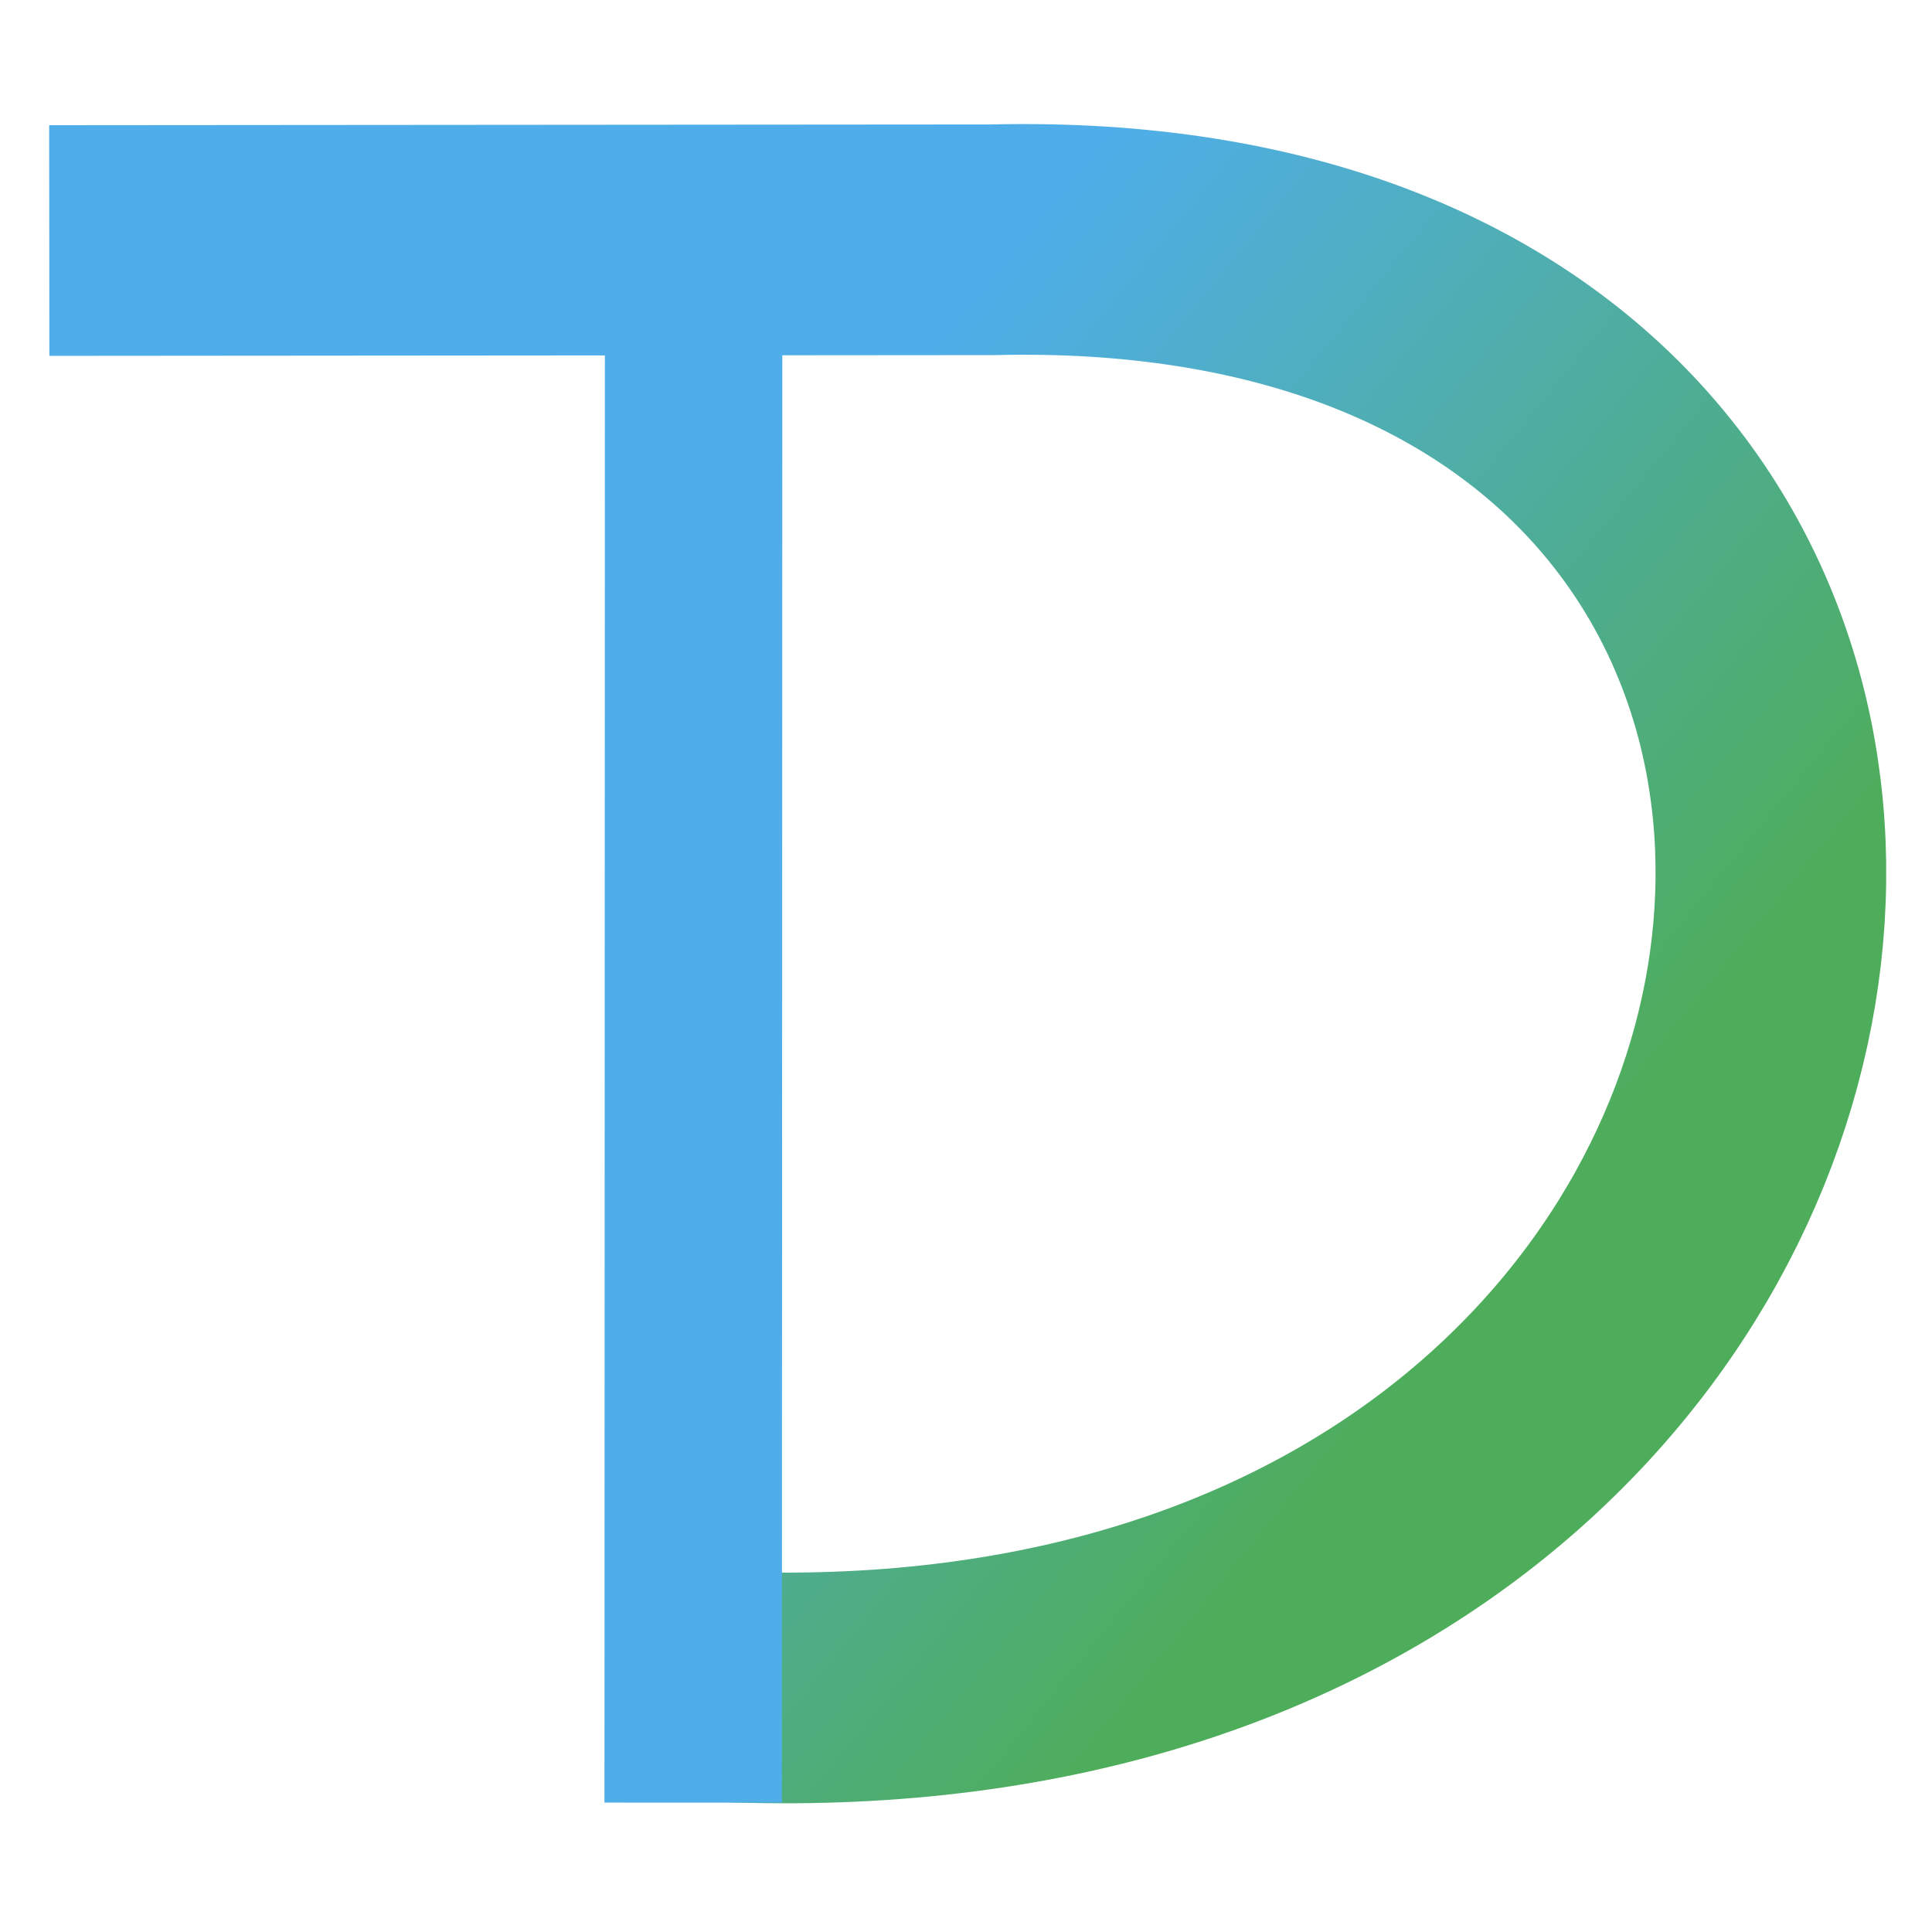
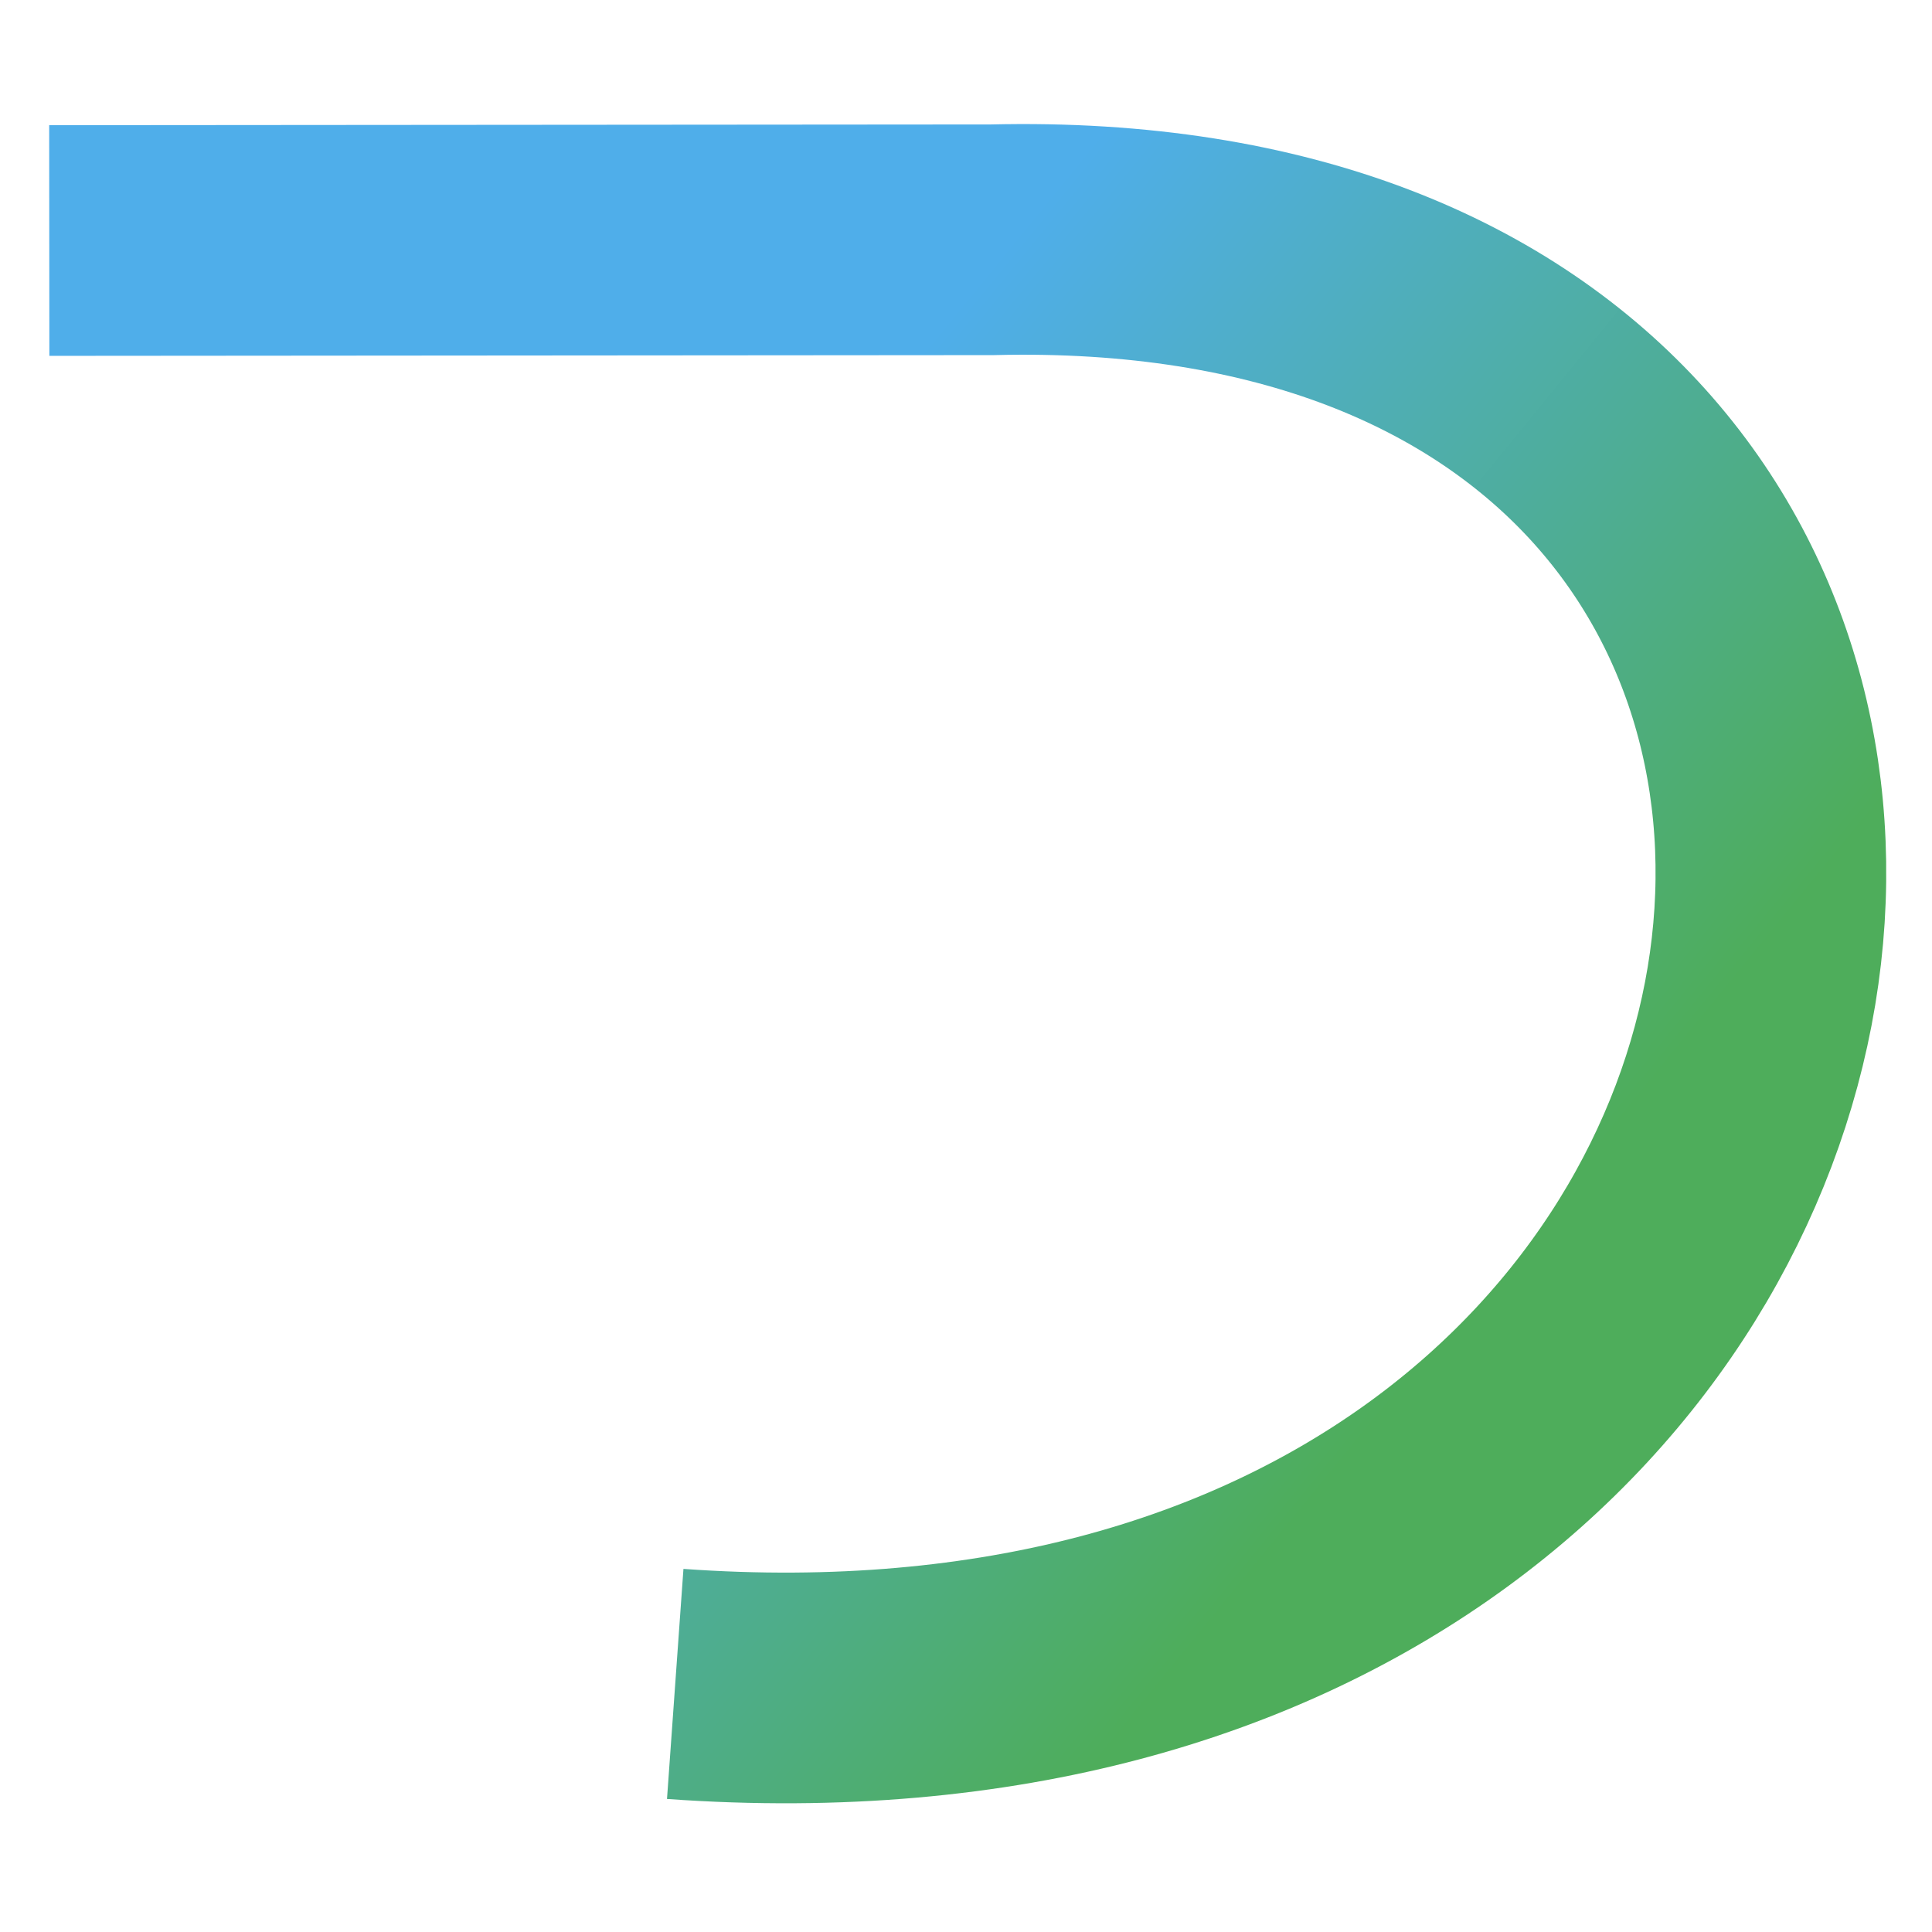
<svg xmlns="http://www.w3.org/2000/svg" xmlns:ns1="https://boxy-svg.com" viewBox="0 0 500 500">
  <defs>
    <linearGradient id="gradient-1" ns1:pinned="true">
      <stop offset="0.818" style="stop-color: rgb(0, 121, 255);" />
    </linearGradient>
    <linearGradient gradientUnits="userSpaceOnUse" x1="241.208" y1="155.819" x2="241.208" y2="246.299" id="gradient-0" gradientTransform="matrix(0.632, -0.775, 0.496, 0.405, 11.422, 279.672)">
      <stop offset="0" style="stop-color: rgb(79, 174, 234);" />
      <stop offset="1" style="stop-color: rgb(78, 173, 91);" />
    </linearGradient>
  </defs>
  <g style="" transform="matrix(4.592, 0, 0, 4.592, -843.519, -655.656)">
    <path style="fill: none; stroke-width: 13px; stroke: url('#gradient-0'); paint-order: fill;" d="M 186.47 156.338 L 239.611 156.296 C 305.565 154.685 295.225 242.941 221.748 237.687" />
-     <line style="fill: rgb(216, 216, 216); stroke-width: 10px; stroke: rgb(79, 174, 234);" x1="222.786" y1="156.869" x2="222.76" y2="244.376" />
  </g>
</svg>